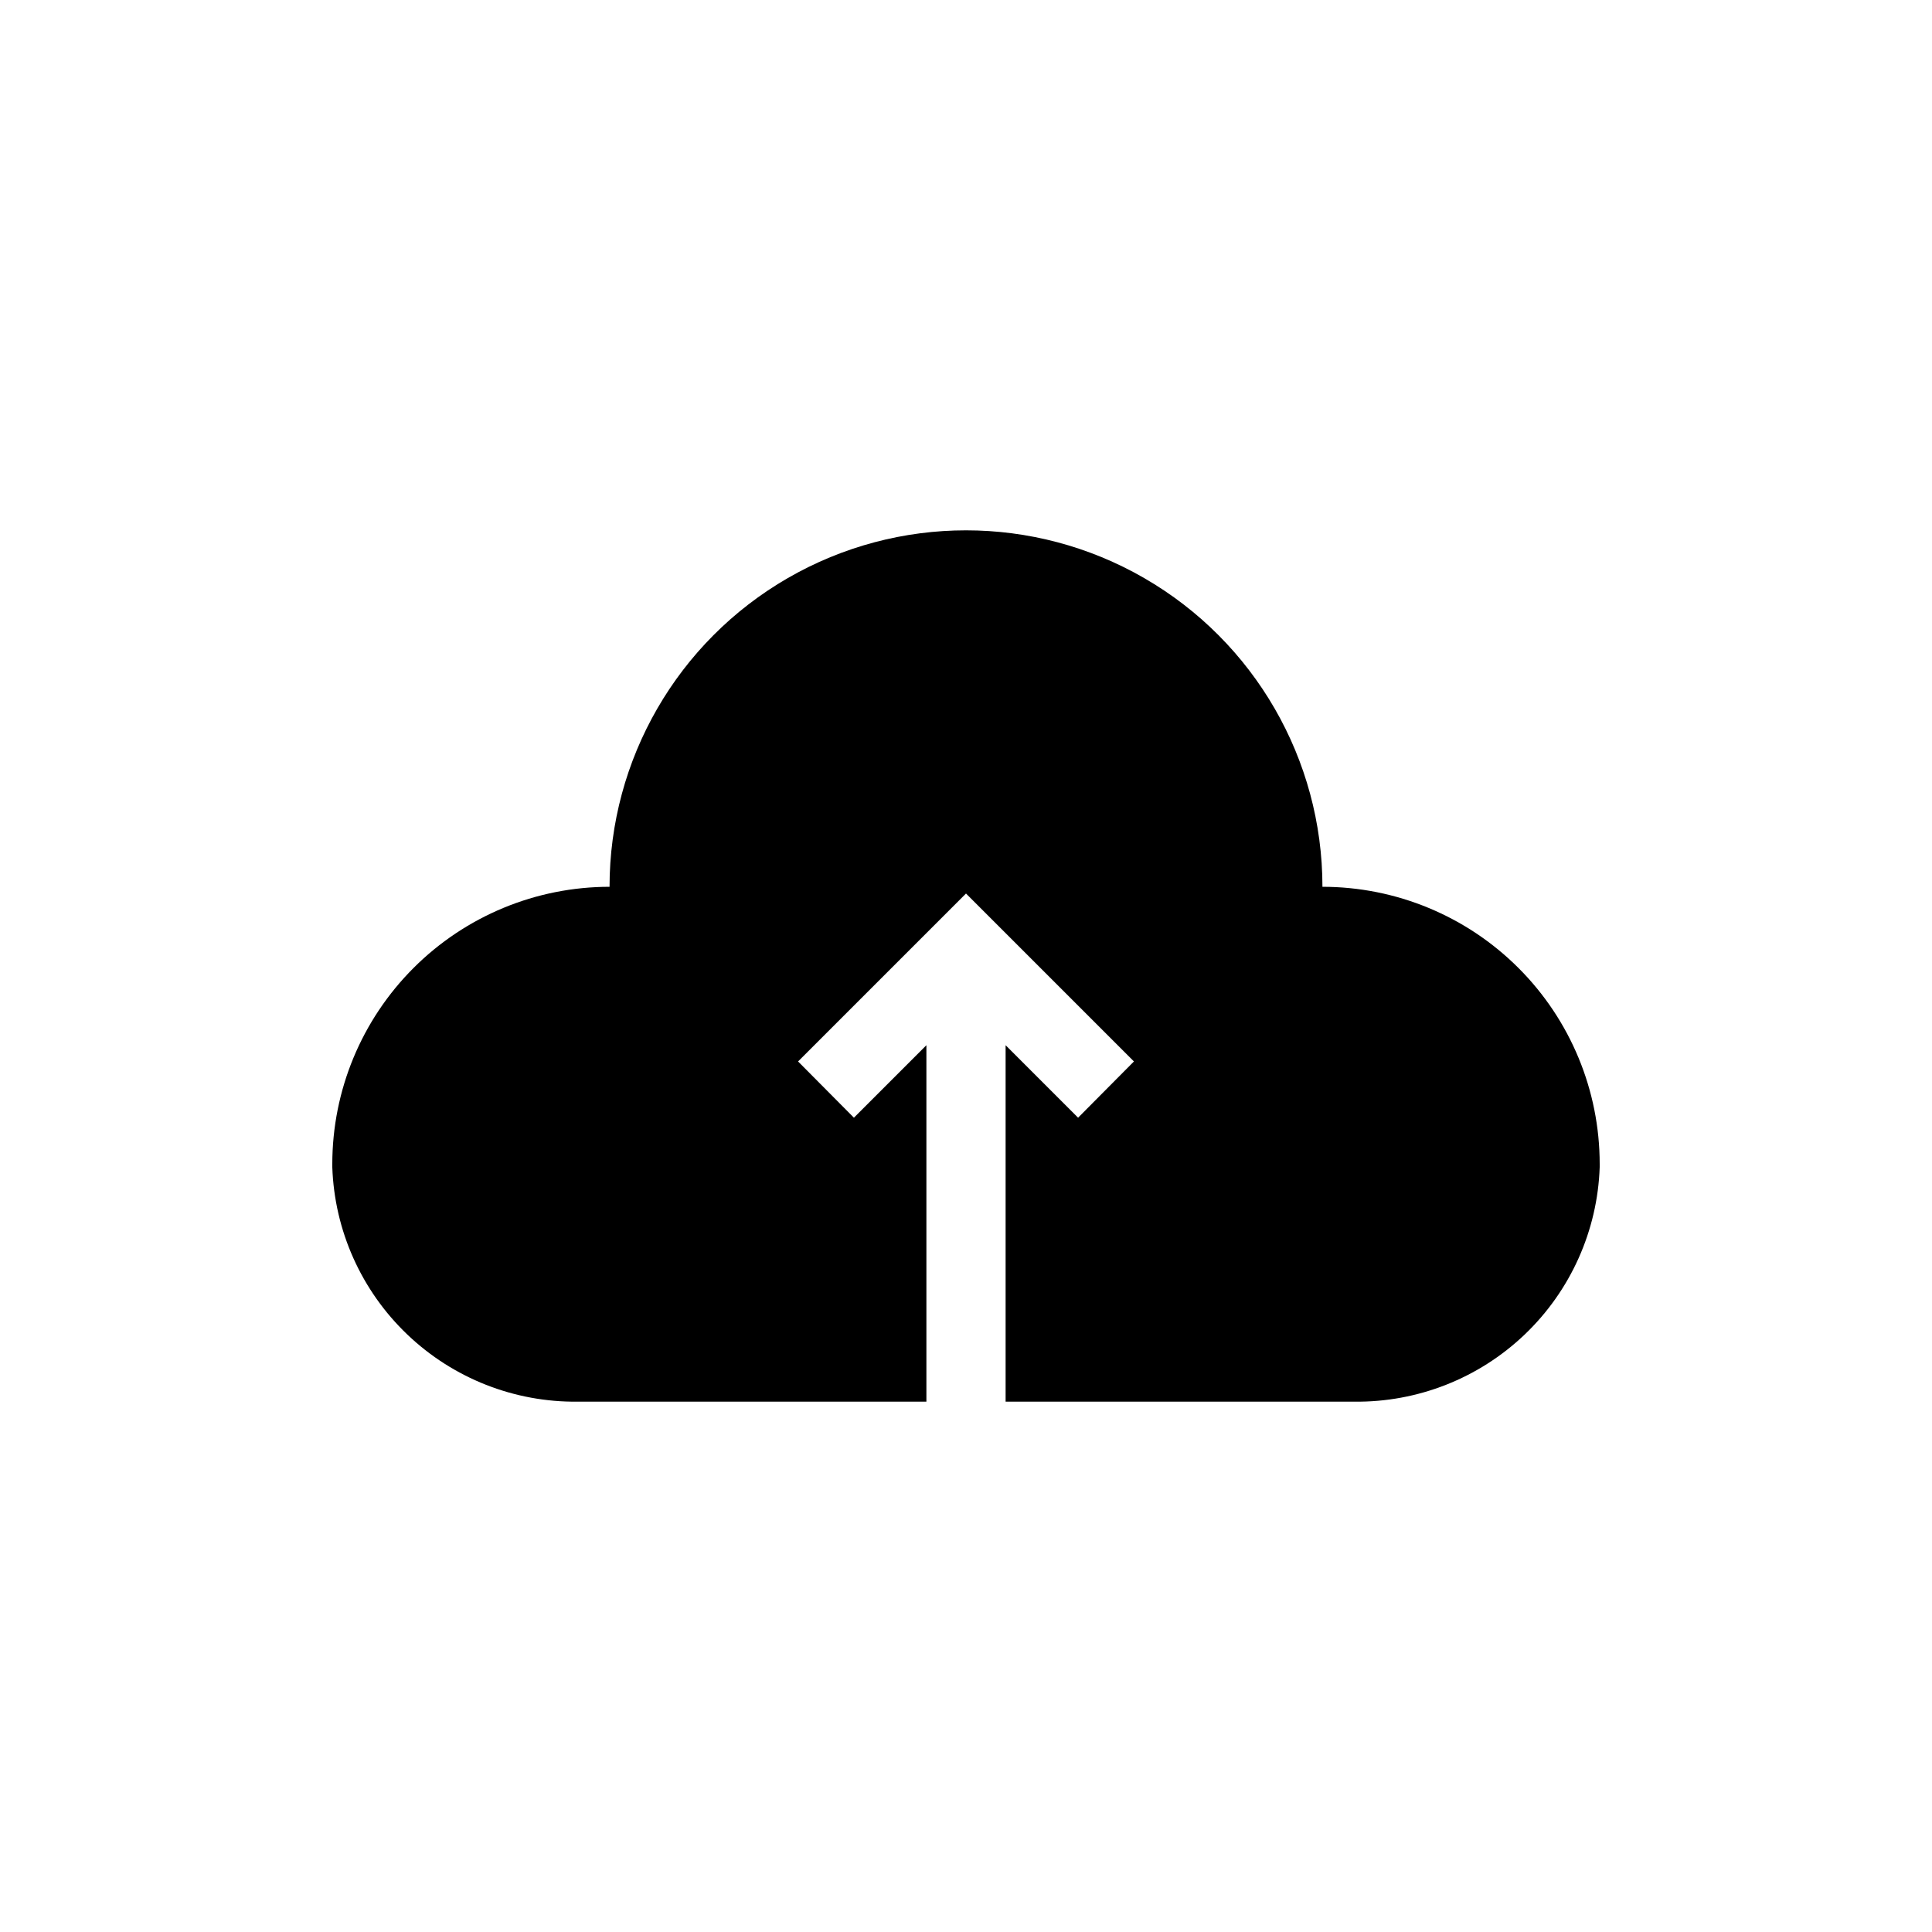
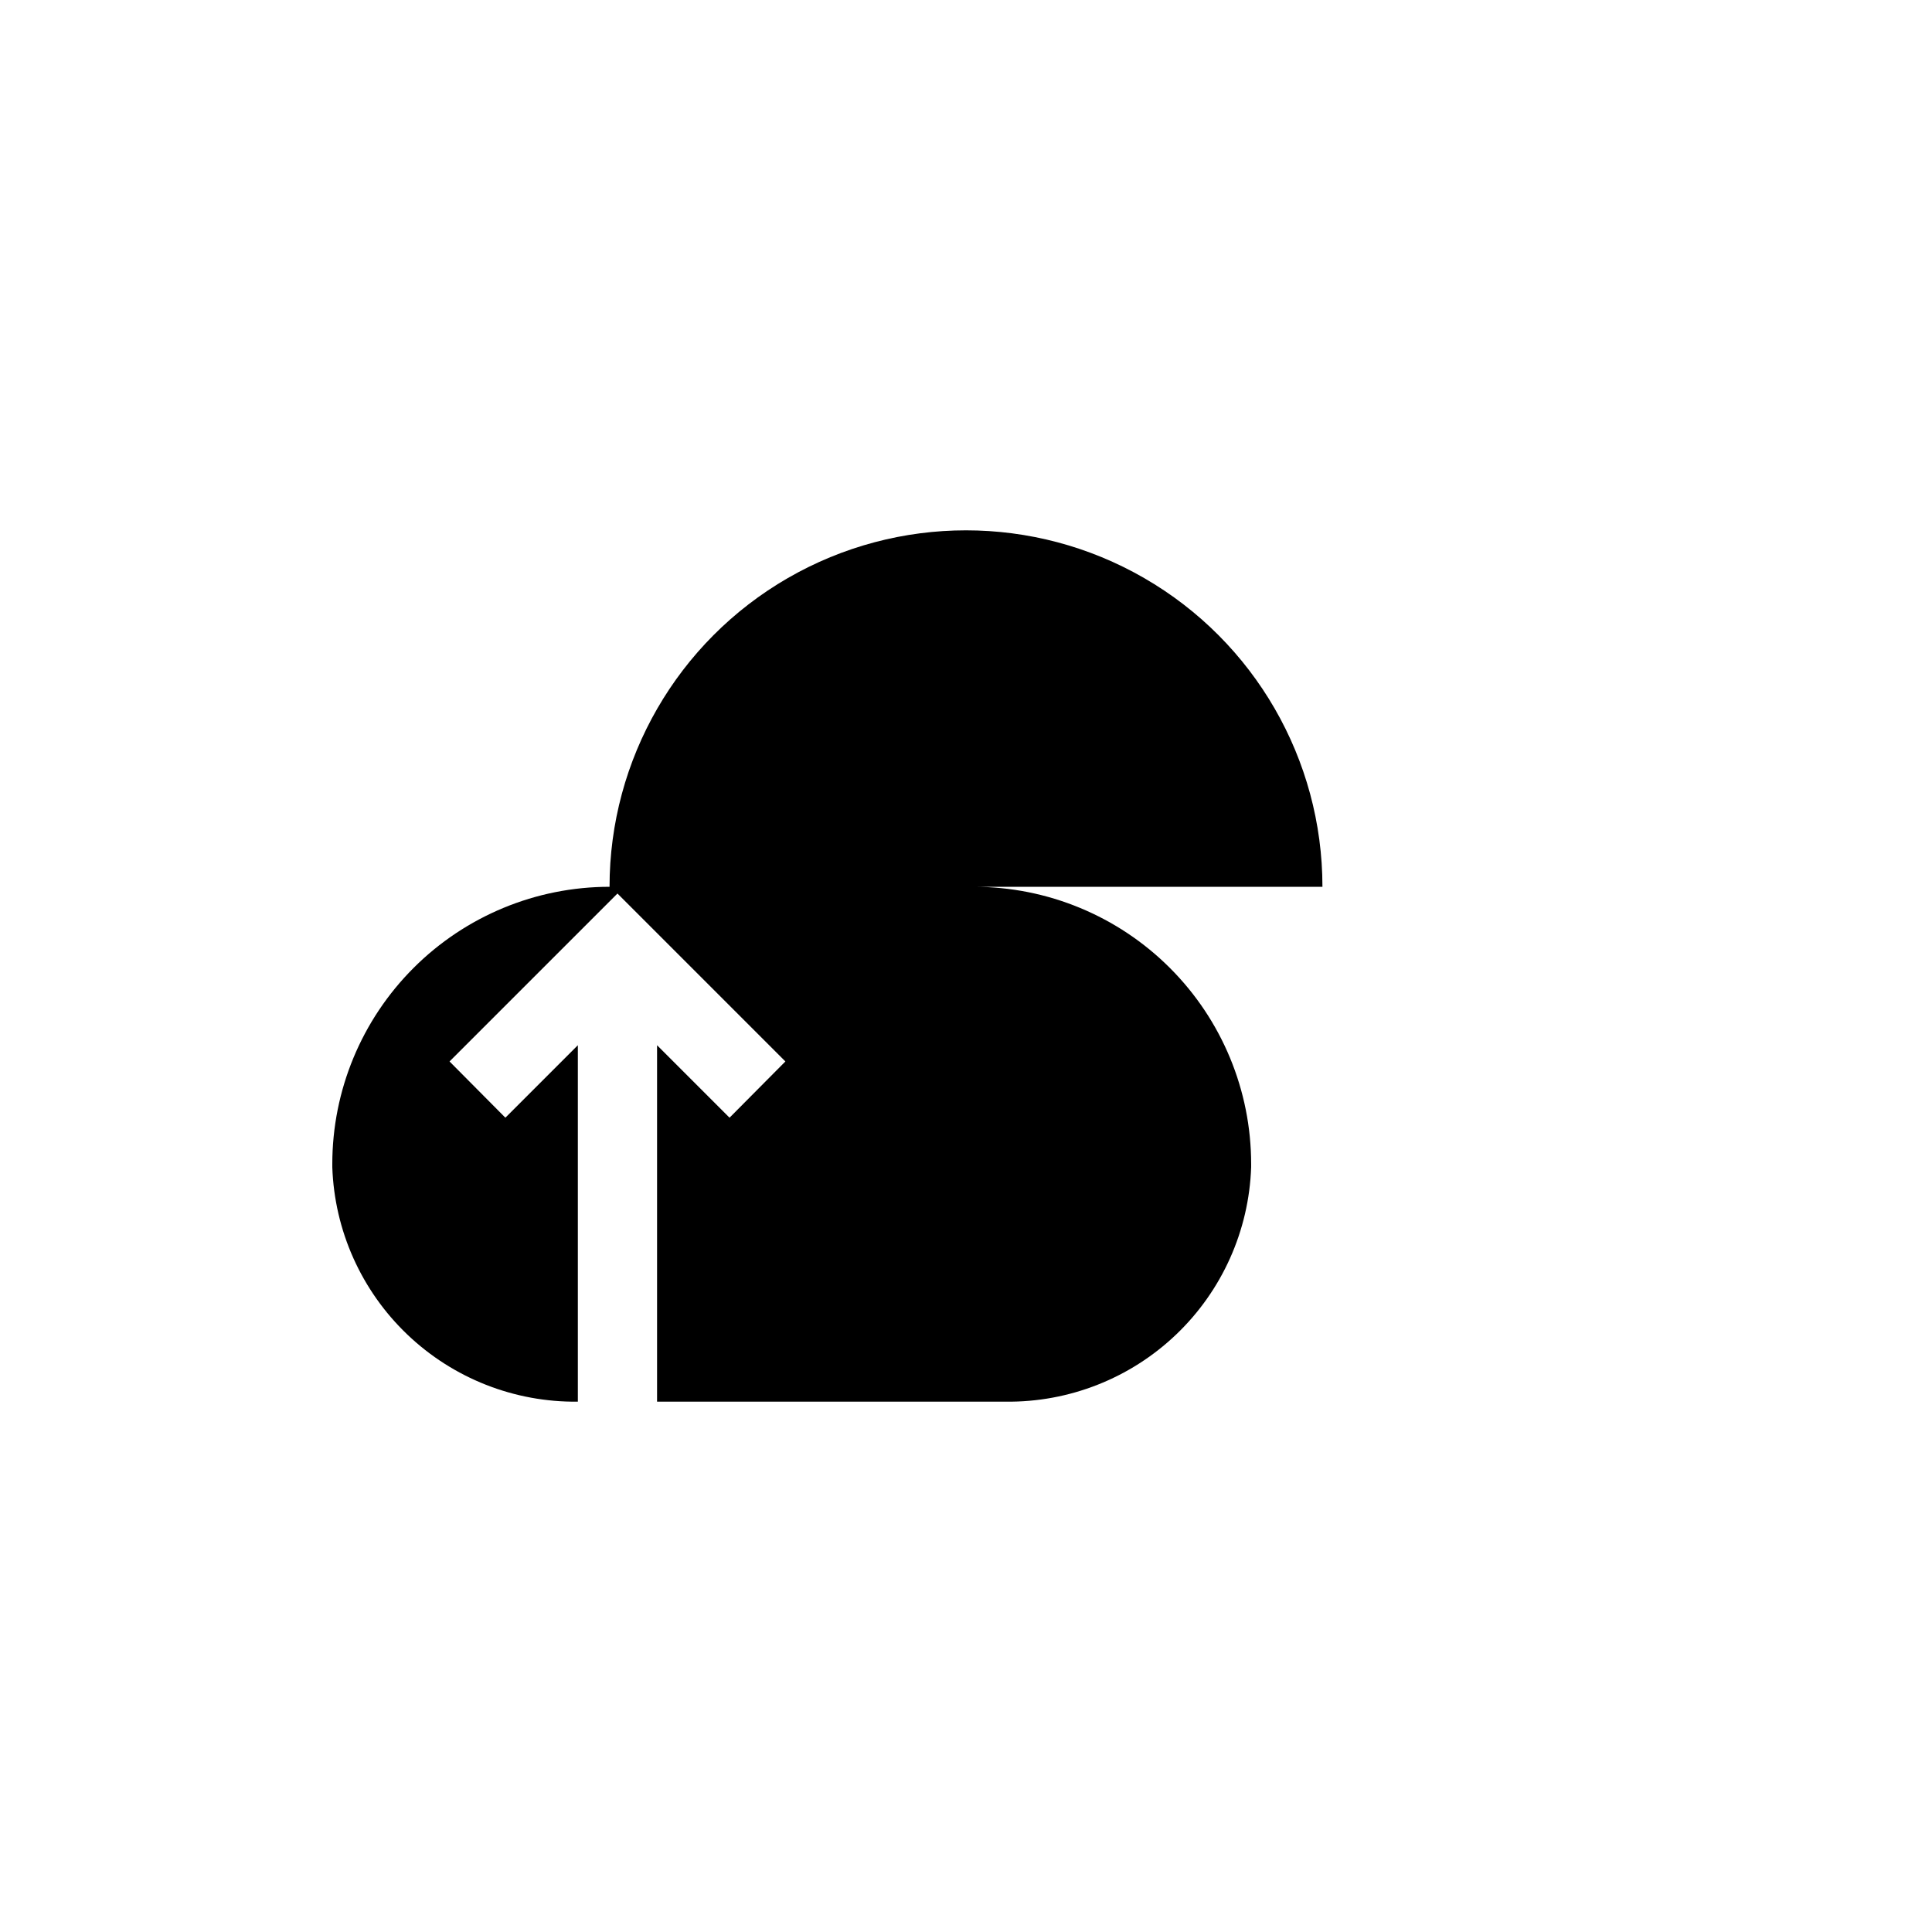
<svg xmlns="http://www.w3.org/2000/svg" fill="#000000" width="800px" height="800px" version="1.1" viewBox="144 144 512 512">
-   <path d="m494.46 379.01c0-33.75-18.004-64.934-47.23-81.809-29.227-16.875-65.238-16.875-94.465 0s-47.23 48.059-47.23 81.809c-19.488 0-38.176 7.738-51.953 21.52-13.777 13.777-21.52 32.465-21.52 51.953v0.84-0.004c0.574 16.809 7.707 32.723 19.871 44.336 12.16 11.613 28.387 18.004 45.203 17.801h92.367v-94.461l-19.207 19.207-14.801-14.906 44.504-44.504 44.504 44.504-14.801 14.906-19.207-19.207v94.465h92.363v-0.004c16.816 0.203 33.043-6.188 45.207-17.801 12.16-11.613 19.293-27.527 19.867-44.336v-0.836c0-19.488-7.738-38.176-21.52-51.953-13.777-13.781-32.465-21.52-51.953-21.52z" />
+   <path d="m494.46 379.01c0-33.75-18.004-64.934-47.23-81.809-29.227-16.875-65.238-16.875-94.465 0s-47.23 48.059-47.23 81.809c-19.488 0-38.176 7.738-51.953 21.52-13.777 13.777-21.52 32.465-21.52 51.953v0.84-0.004c0.574 16.809 7.707 32.723 19.871 44.336 12.16 11.613 28.387 18.004 45.203 17.801v-94.461l-19.207 19.207-14.801-14.906 44.504-44.504 44.504 44.504-14.801 14.906-19.207-19.207v94.465h92.363v-0.004c16.816 0.203 33.043-6.188 45.207-17.801 12.16-11.613 19.293-27.527 19.867-44.336v-0.836c0-19.488-7.738-38.176-21.52-51.953-13.777-13.781-32.465-21.52-51.953-21.52z" />
</svg>